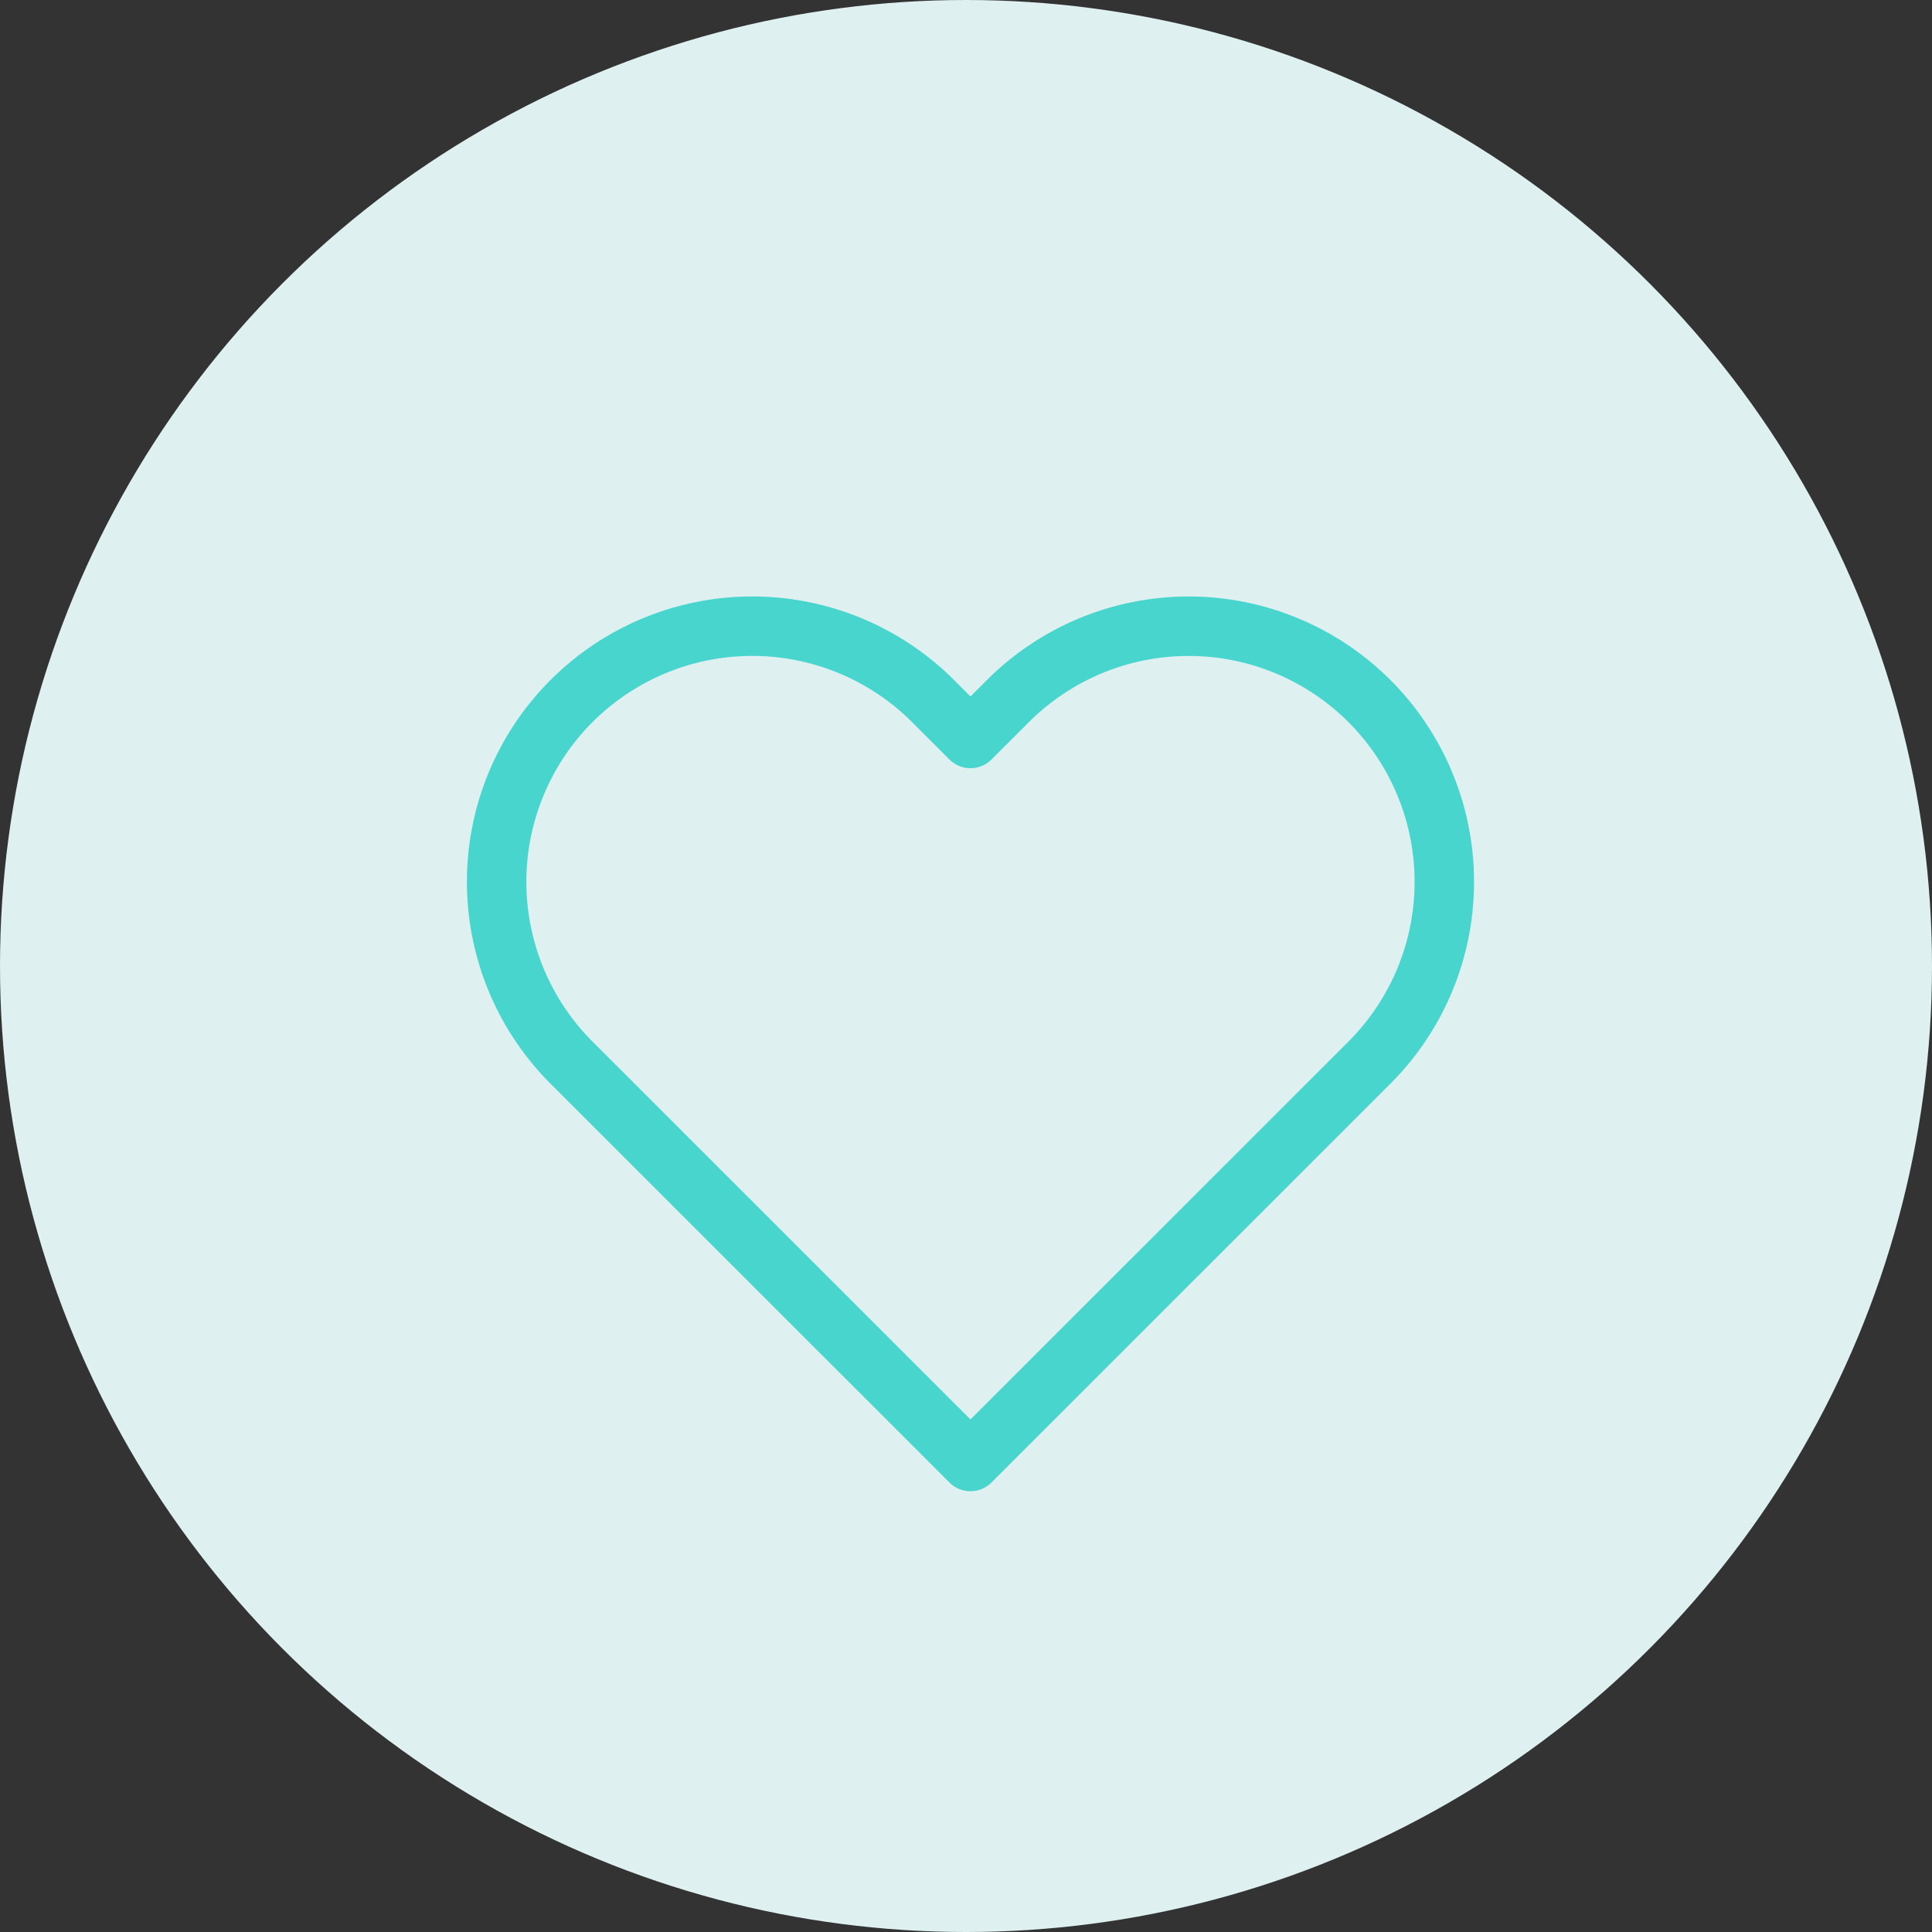
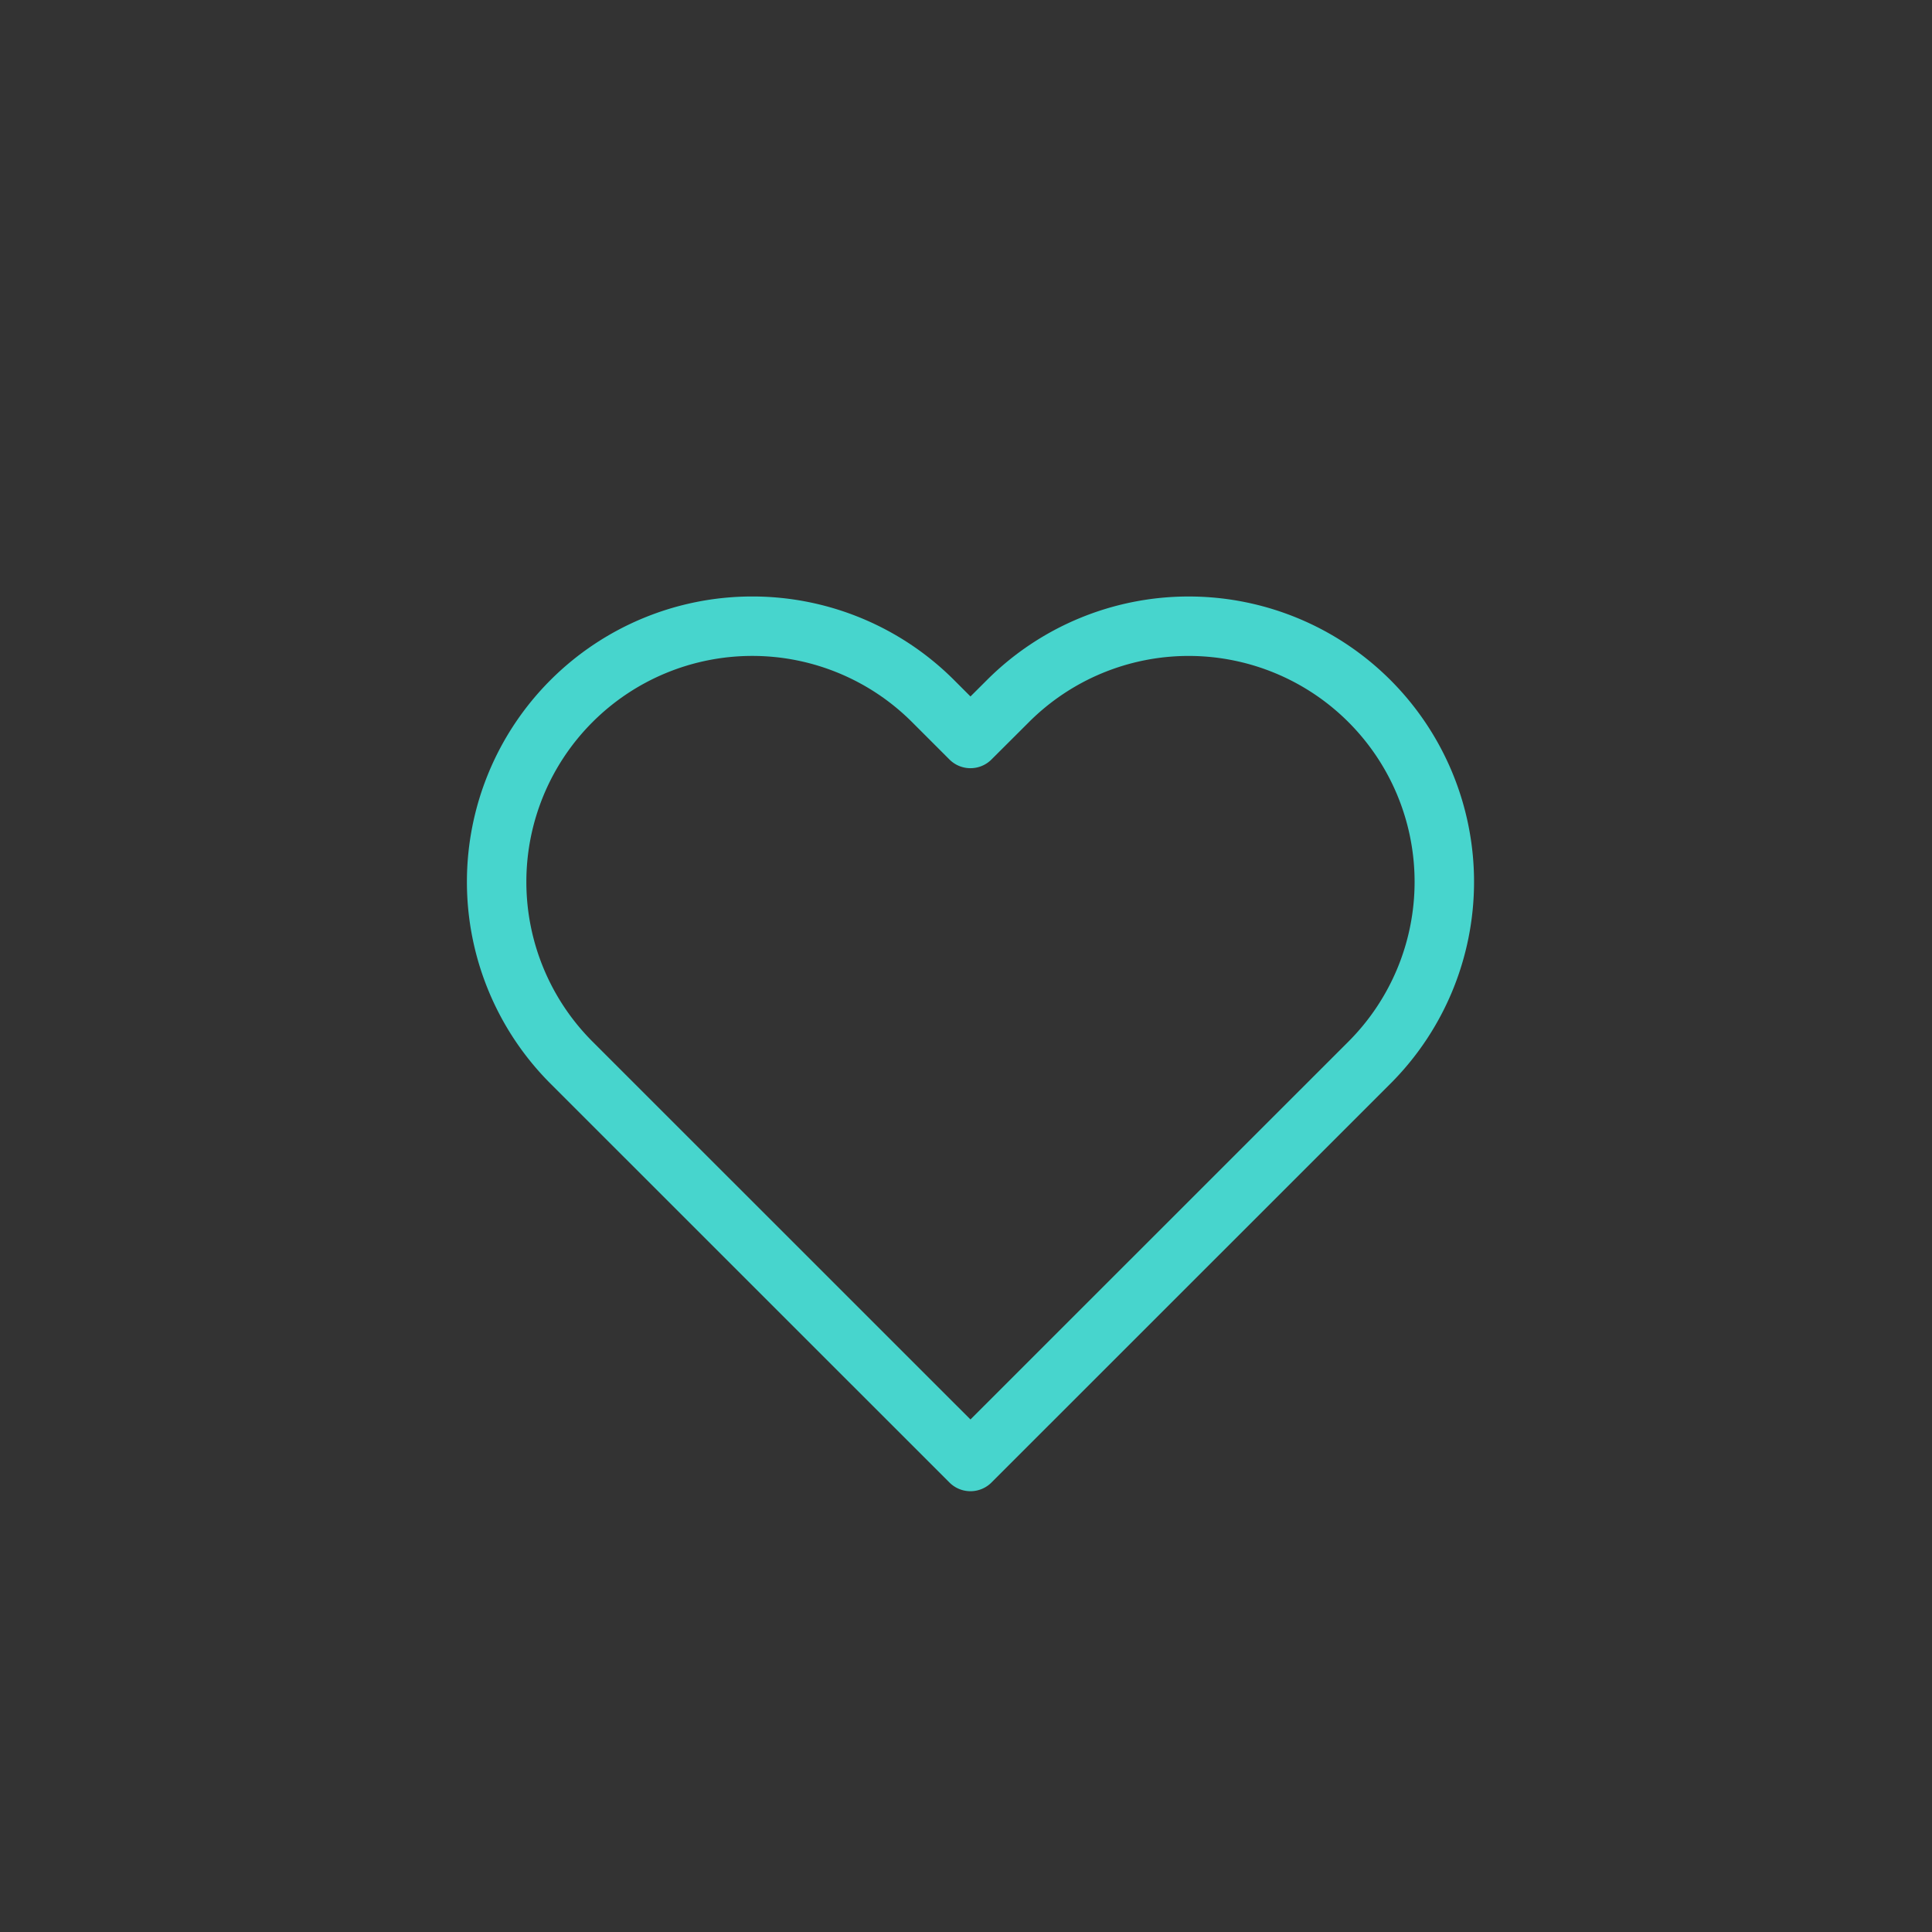
<svg xmlns="http://www.w3.org/2000/svg" width="65" height="65" viewBox="0 0 65 65">
  <rect x="0" y="0" width="65" height="65" fill="#333333" stroke="none" />
  <g id="add-a-memory" transform="translate(-573 -1519)">
-     <circle id="Ellipse_389" data-name="Ellipse 389" cx="32.5" cy="32.5" r="32.5" transform="translate(573 1519)" fill="#def0f0" />
    <path id="Path_2814" data-name="Path 2814" d="M31.939,36.7,18.517,23.281A8.6,8.6,0,0,1,30.681,11.117l1.258,1.258L33.2,11.117A8.6,8.6,0,1,1,45.362,23.281Z" transform="translate(573.711 1531.47)" fill="none" stroke="#47d5cd" stroke-linecap="round" stroke-linejoin="round" stroke-miterlimit="10" stroke-width="2" />
  </g>
</svg>